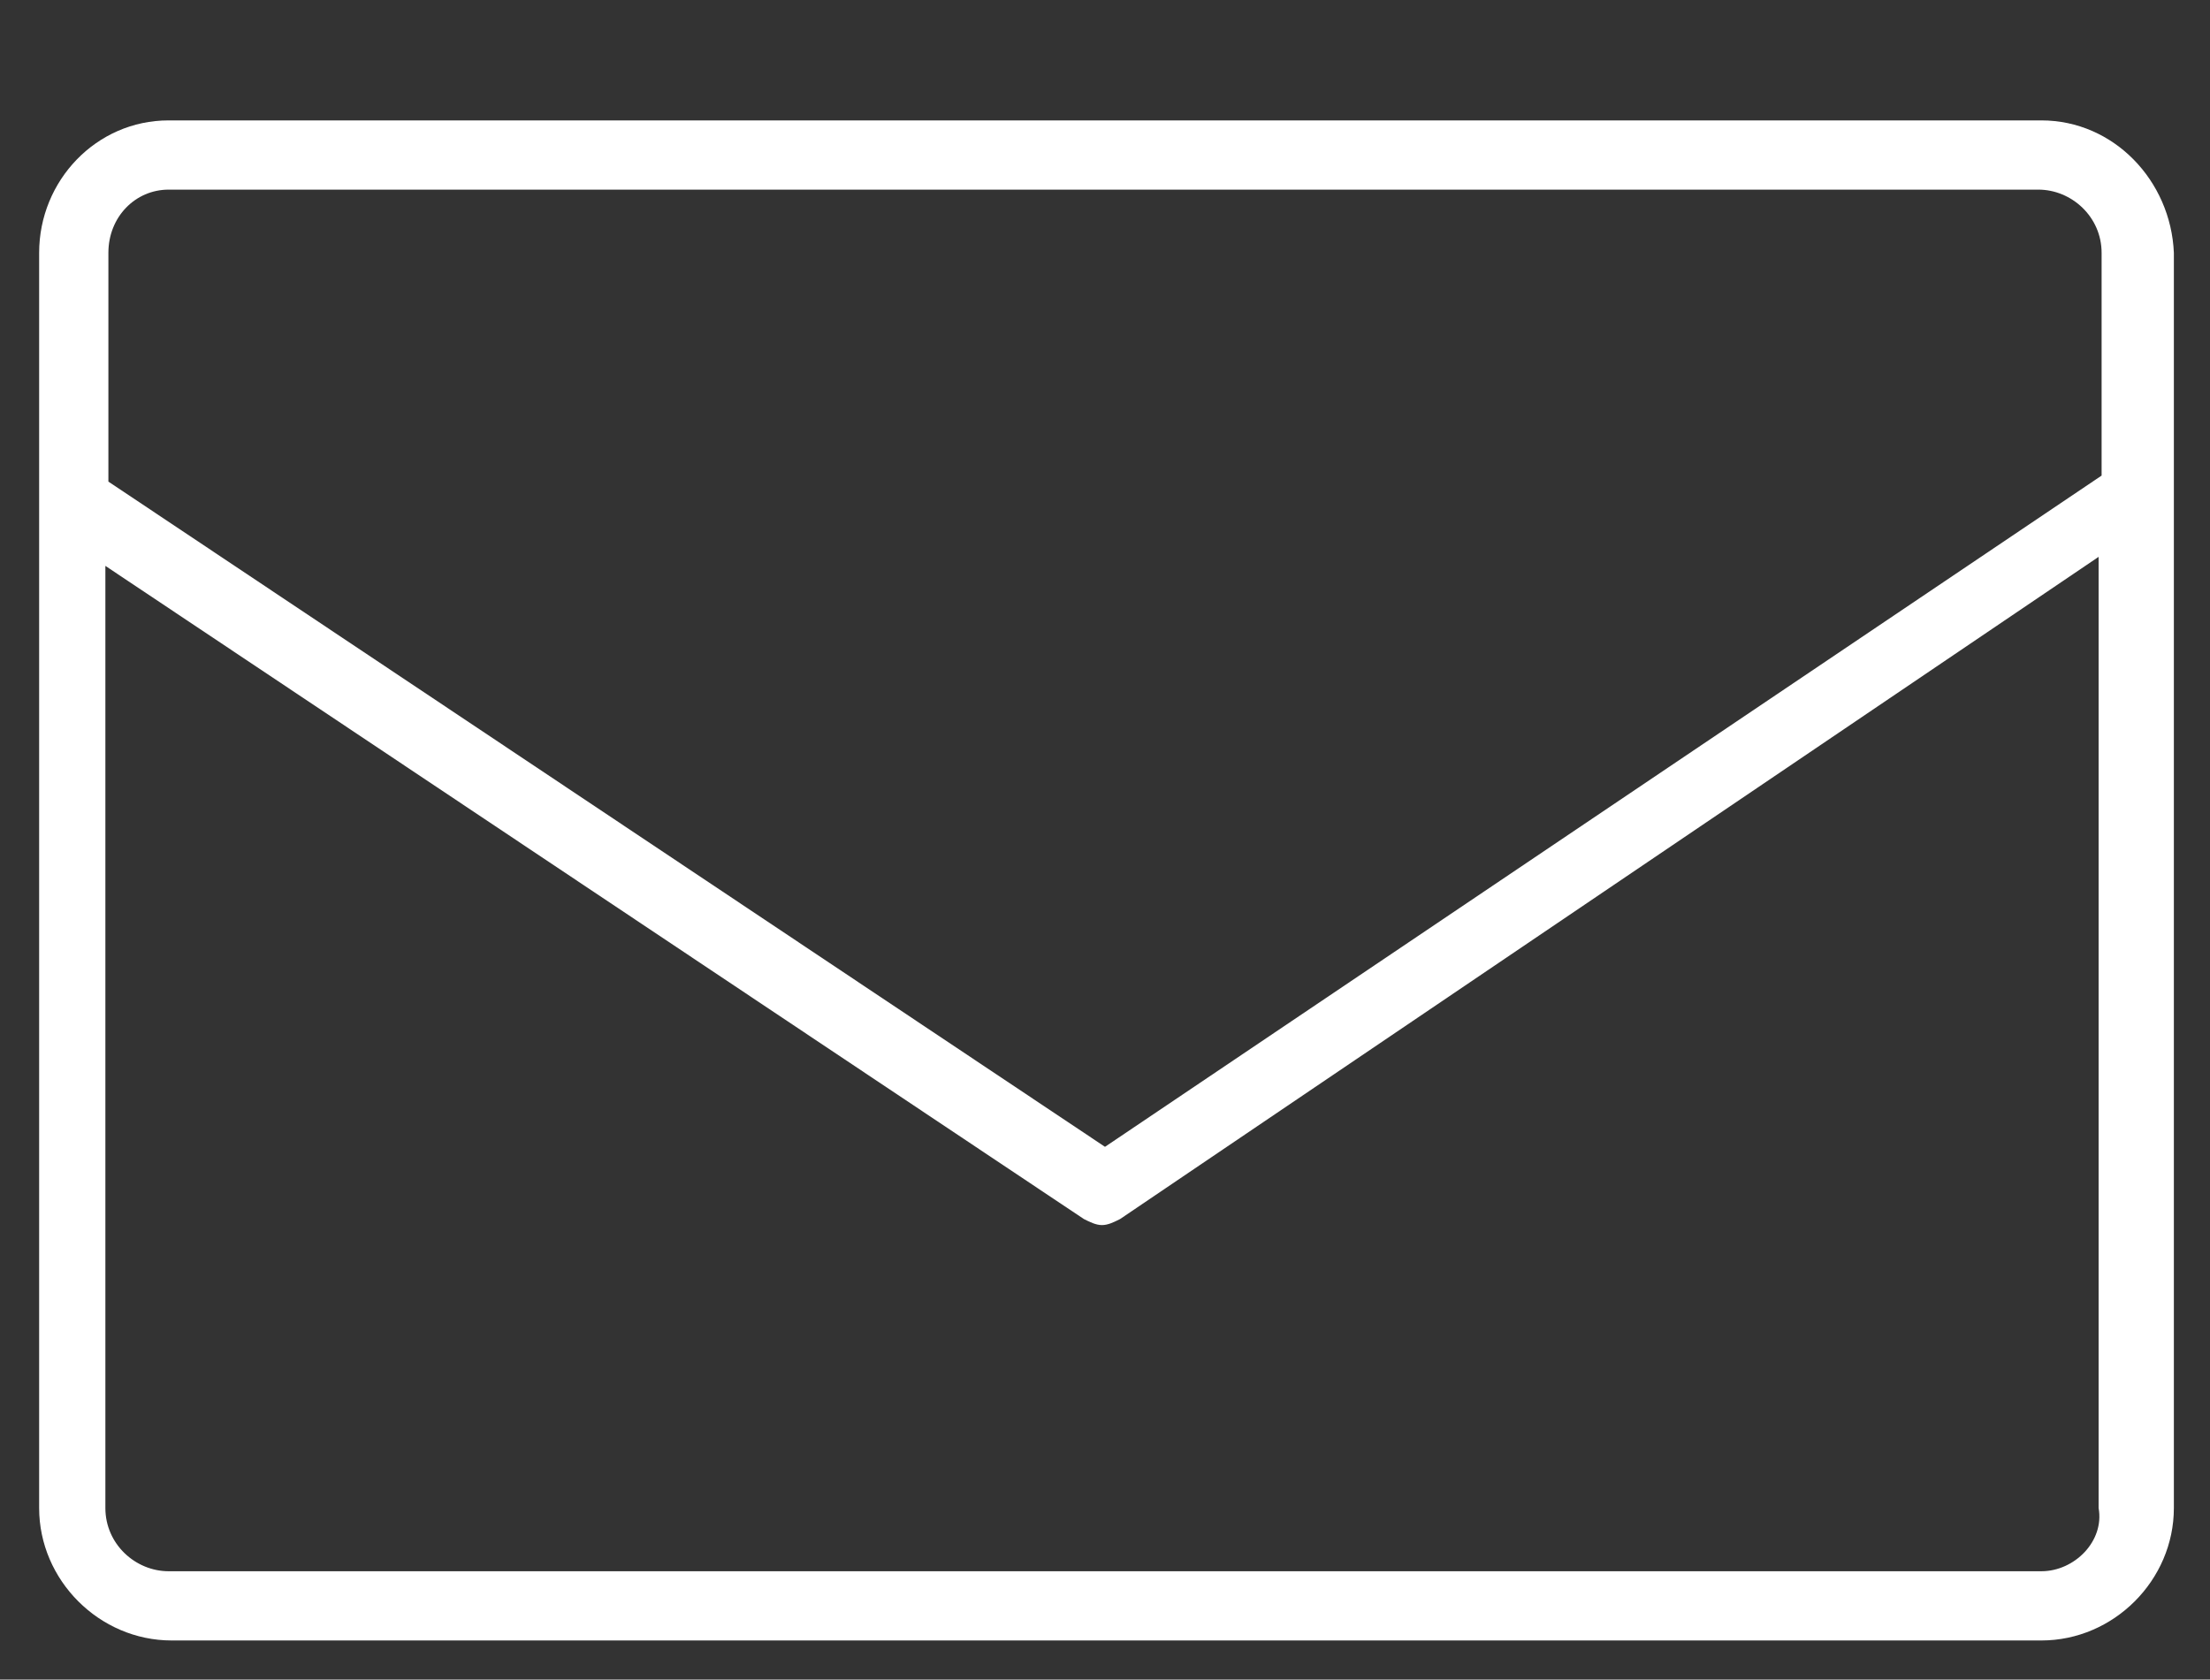
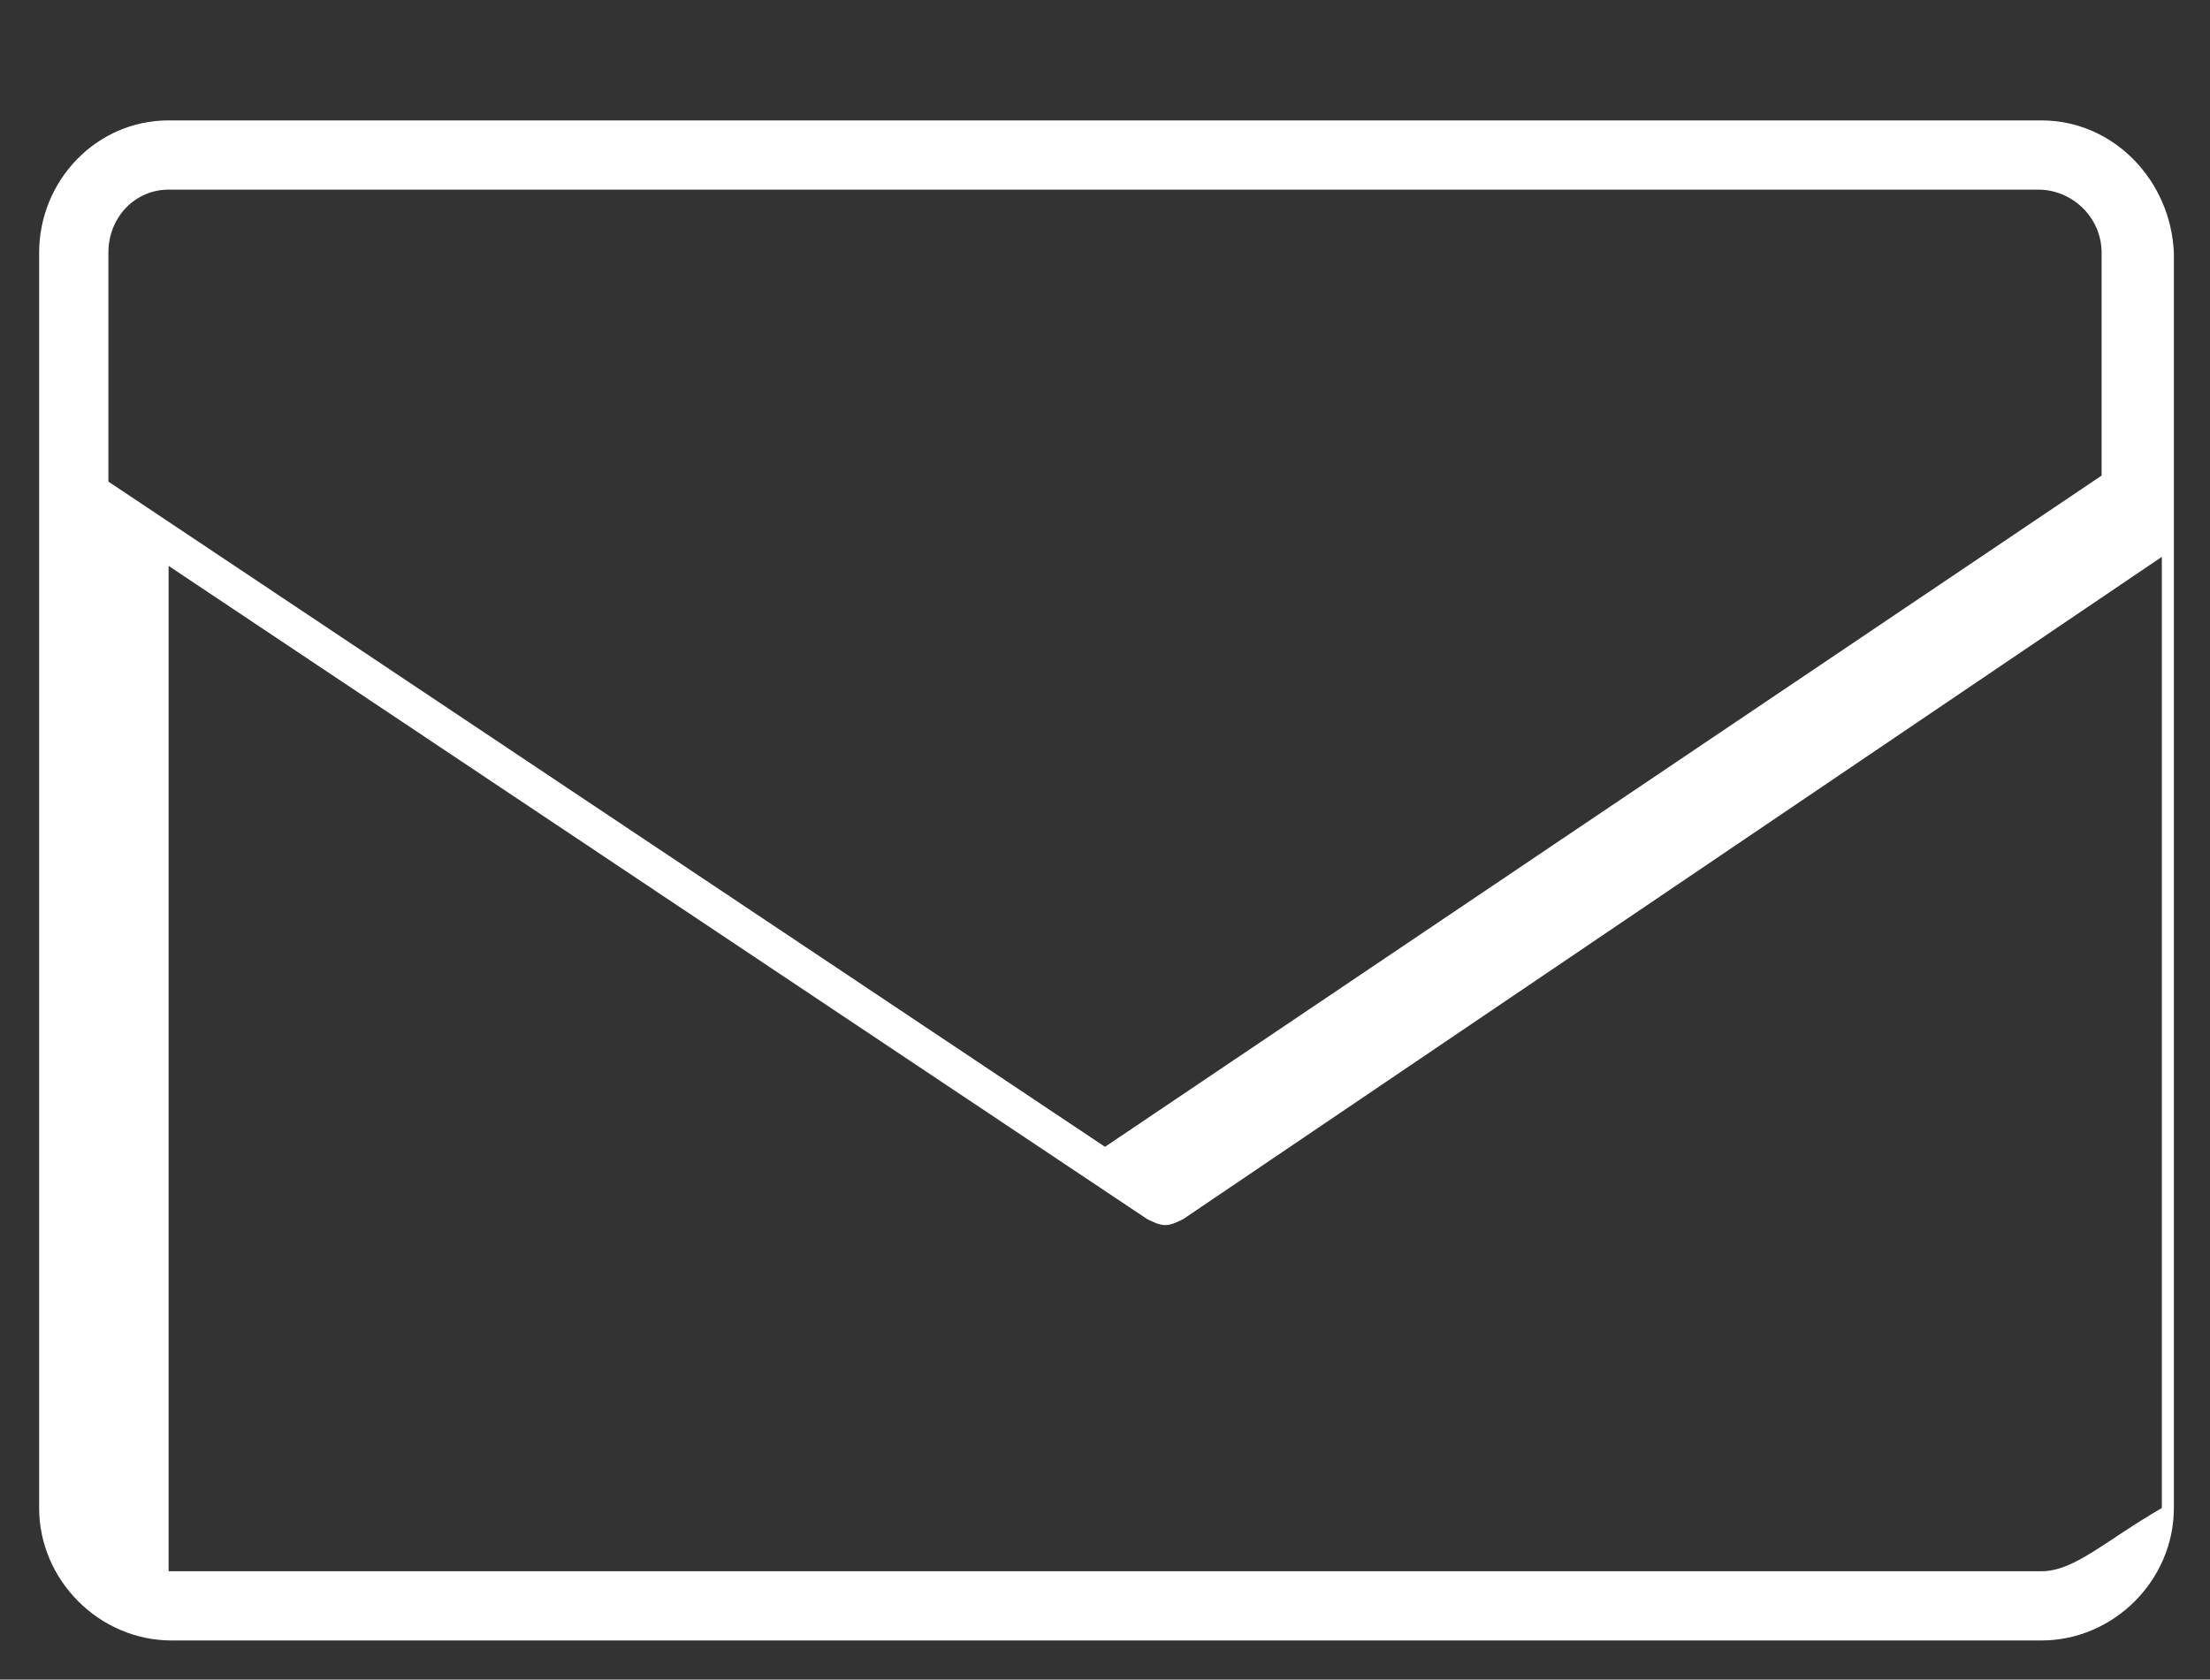
<svg xmlns="http://www.w3.org/2000/svg" version="1.1" id="Ebene_1" x="0px" y="0px" viewBox="0 0 73.4 55.8" style="enable-background:new 0 0 73.4 55.8;" xml:space="preserve">
  <rect x="0" y="0" width="73.4" height="55.8" fill="#333333" stroke="none" />
  <style type="text/css">
	.st0{fill:#FFFFFF;}
</style>
-   <path class="st0" d="M67.8,4H5.6C3.2,4,1.3,6,1.3,8.4v41.7c0,2.4,2,4.4,4.4,4.4h62.1c2.4,0,4.4-2,4.4-4.4V8.4C72.1,6,70.2,4,67.8,4z   M5.6,6.3h62.1c1.1,0,2.1,0.9,2.1,2.1v7.4L36.7,38.1L3.6,16V8.4C3.6,7.2,4.5,6.3,5.6,6.3z M67.8,52.2H5.6c-1.1,0-2.1-0.9-2.1-2.1  V18.8l32.5,21.7c0.2,0.1,0.4,0.2,0.6,0.2c0.2,0,0.4-0.1,0.6-0.2l32.5-22v31.6C69.9,51.2,68.9,52.2,67.8,52.2z" />
+   <path class="st0" d="M67.8,4H5.6C3.2,4,1.3,6,1.3,8.4v41.7c0,2.4,2,4.4,4.4,4.4h62.1c2.4,0,4.4-2,4.4-4.4V8.4C72.1,6,70.2,4,67.8,4z   M5.6,6.3h62.1c1.1,0,2.1,0.9,2.1,2.1v7.4L36.7,38.1L3.6,16V8.4C3.6,7.2,4.5,6.3,5.6,6.3z M67.8,52.2H5.6V18.8l32.5,21.7c0.2,0.1,0.4,0.2,0.6,0.2c0.2,0,0.4-0.1,0.6-0.2l32.5-22v31.6C69.9,51.2,68.9,52.2,67.8,52.2z" />
</svg>